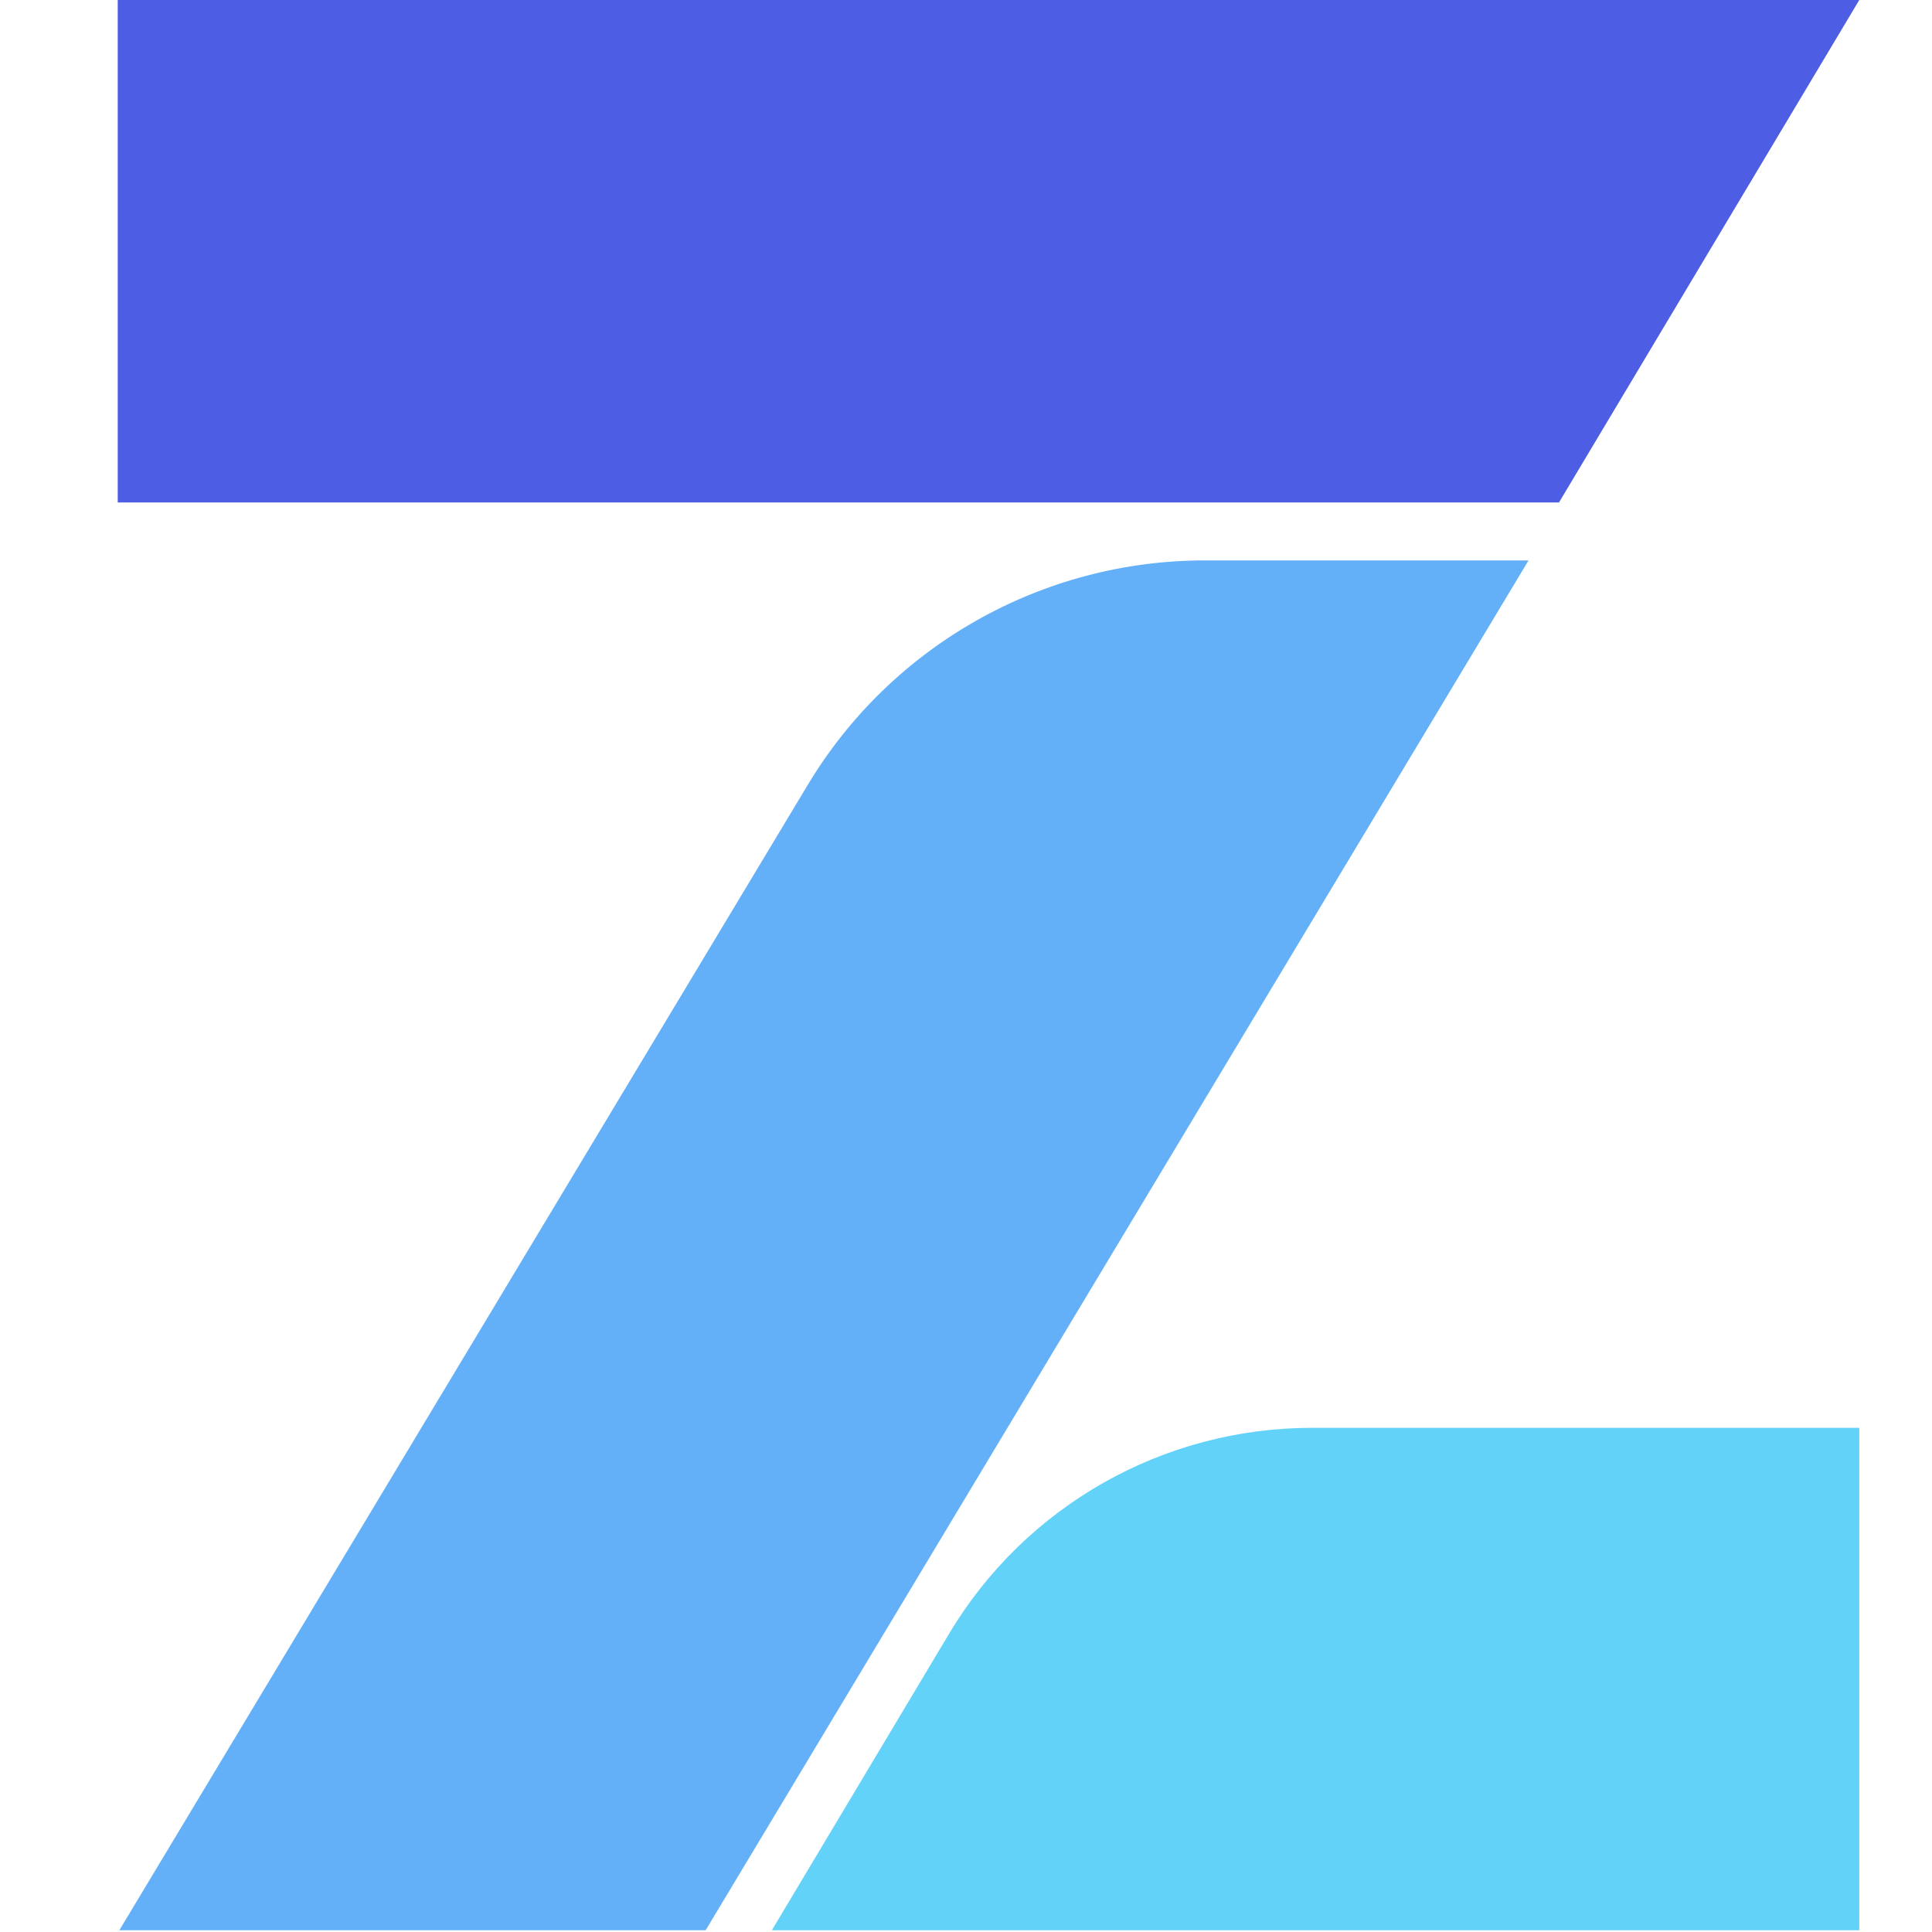
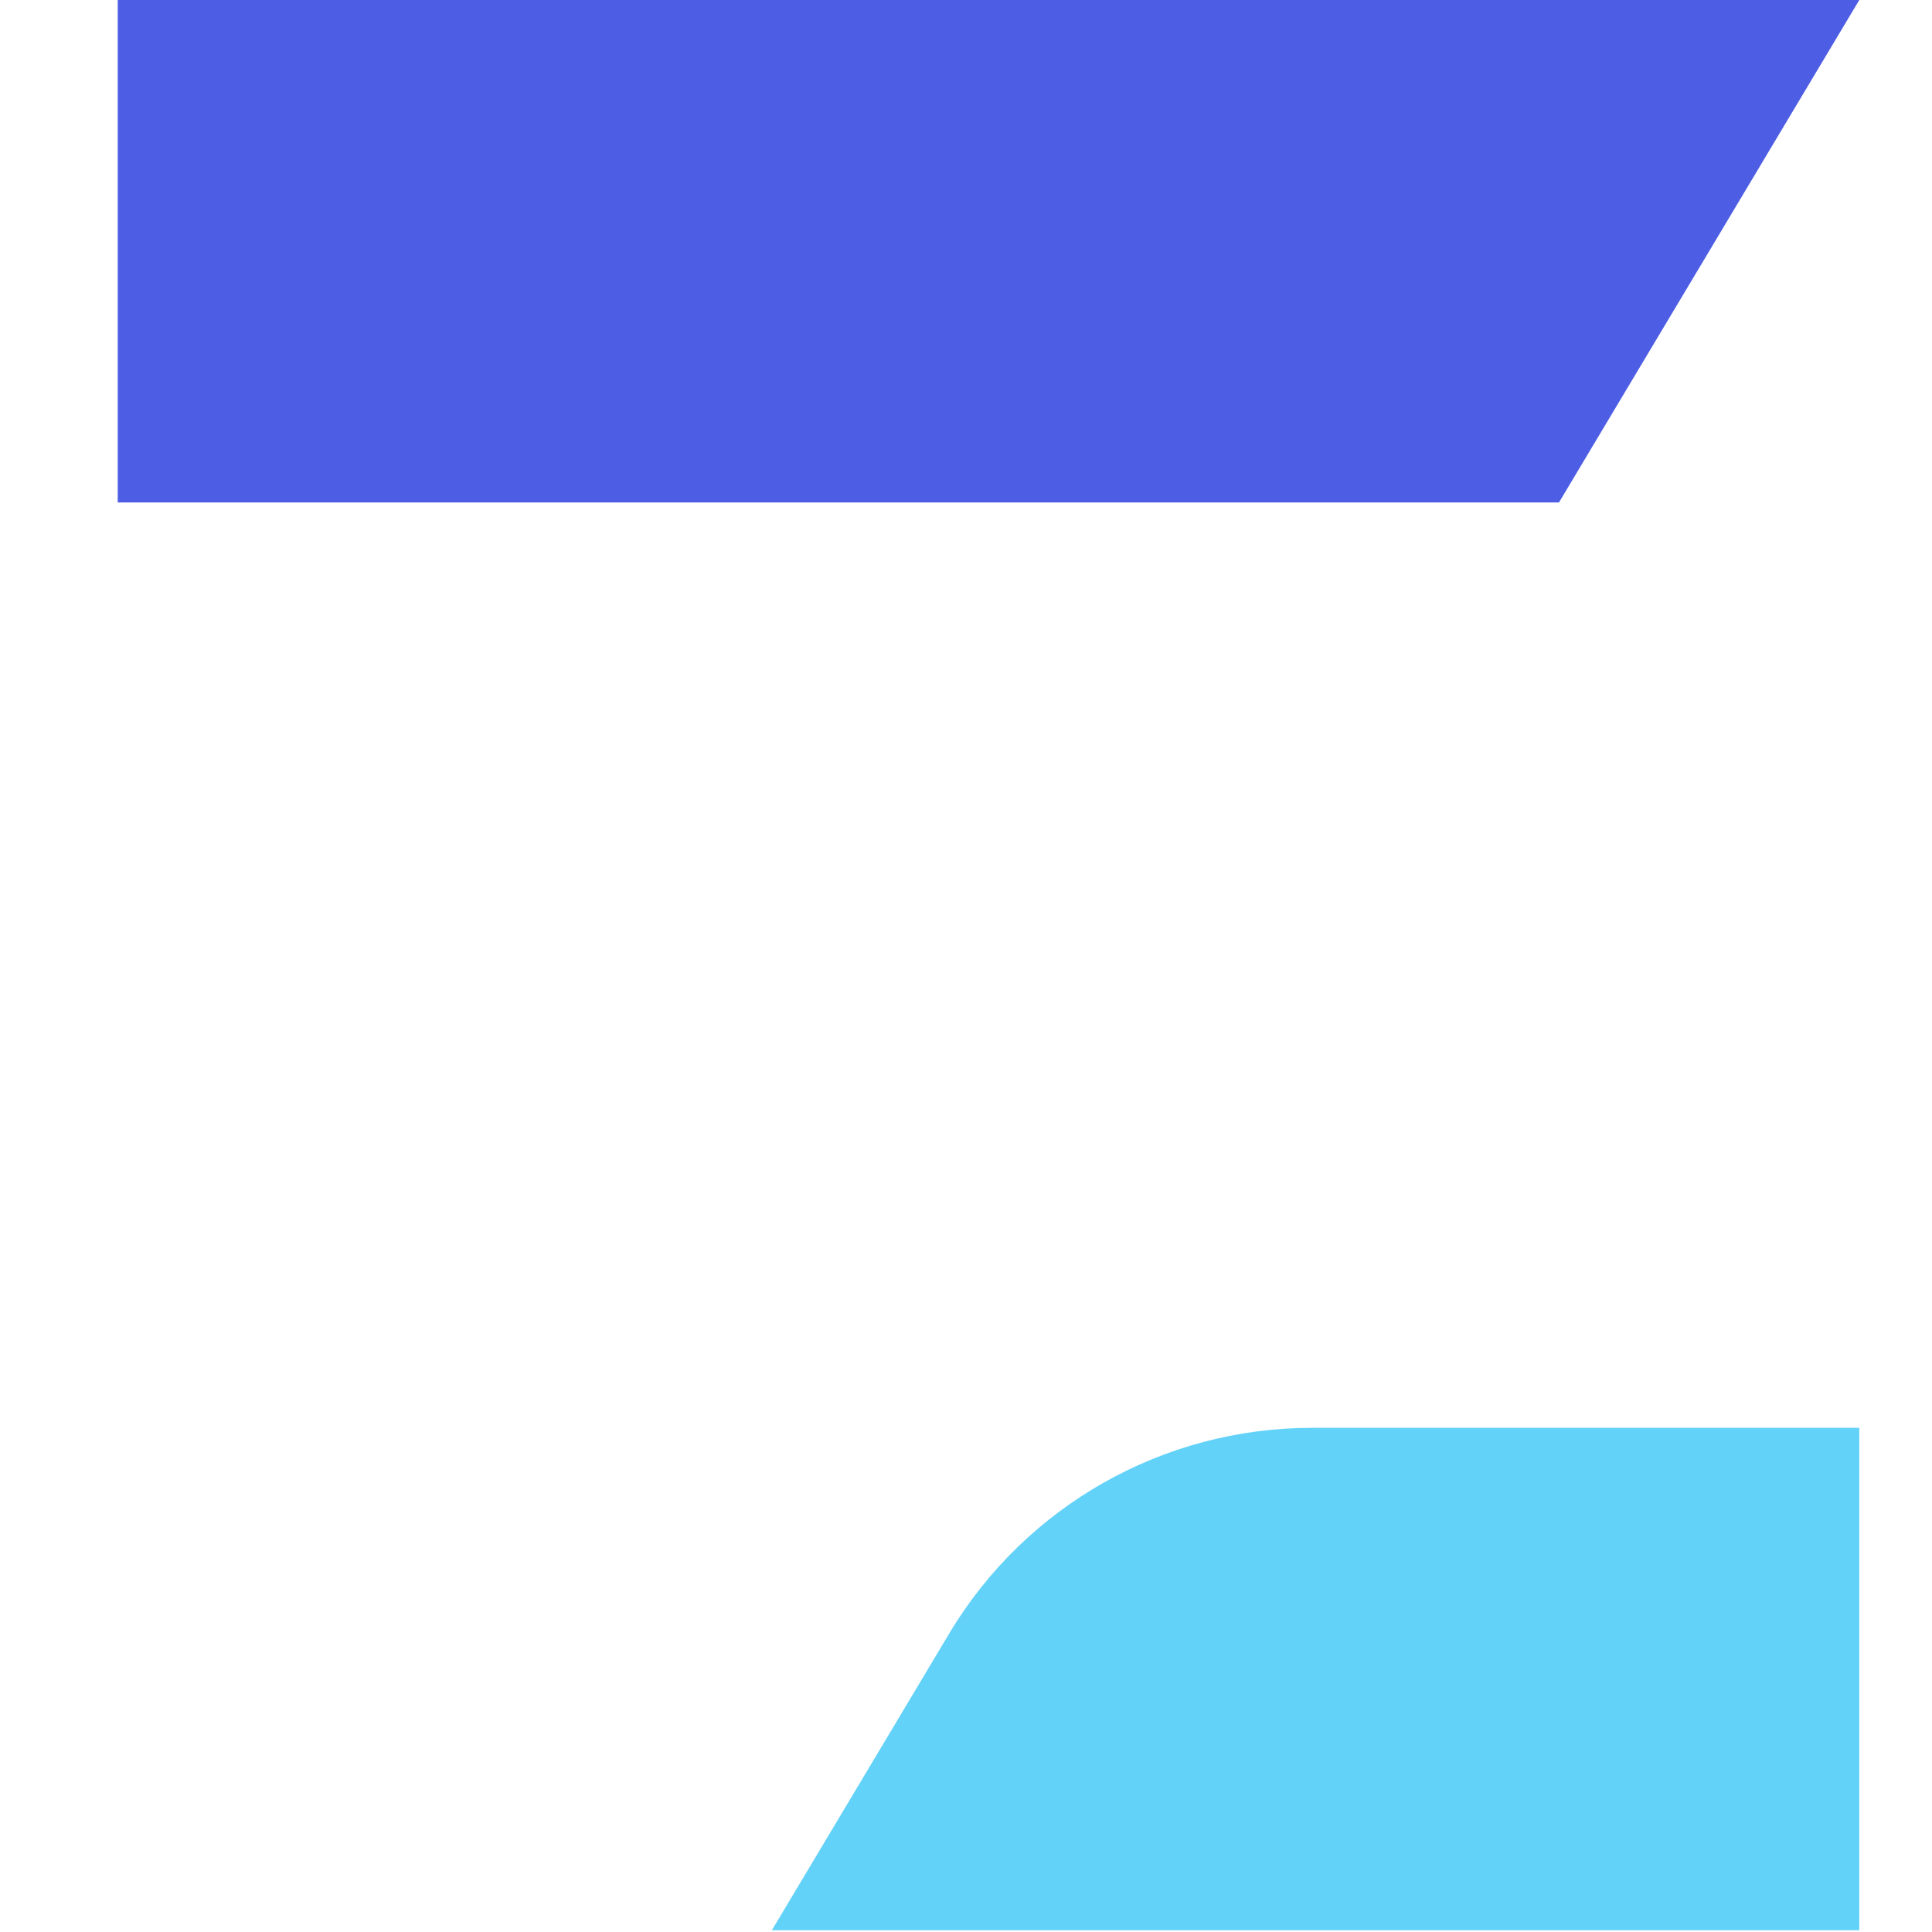
<svg xmlns="http://www.w3.org/2000/svg" width="30" height="30" viewBox="0 0 30 30" fill="none">
  <path d="M28.871 29.973V22.171H20.374C18.063 22.171 15.923 23.384 14.74 25.364L11.985 29.973H28.871Z" fill="#63D2F9" />
  <path d="M1.828 0V7.802H24.208L28.871 0H1.828Z" fill="#4E5EE4" />
-   <path d="M12.539 12.194L1.853 29.973H10.957L23.735 8.702H18.708C16.179 8.702 13.837 10.028 12.539 12.194Z" fill="#63B0F9" />
</svg>